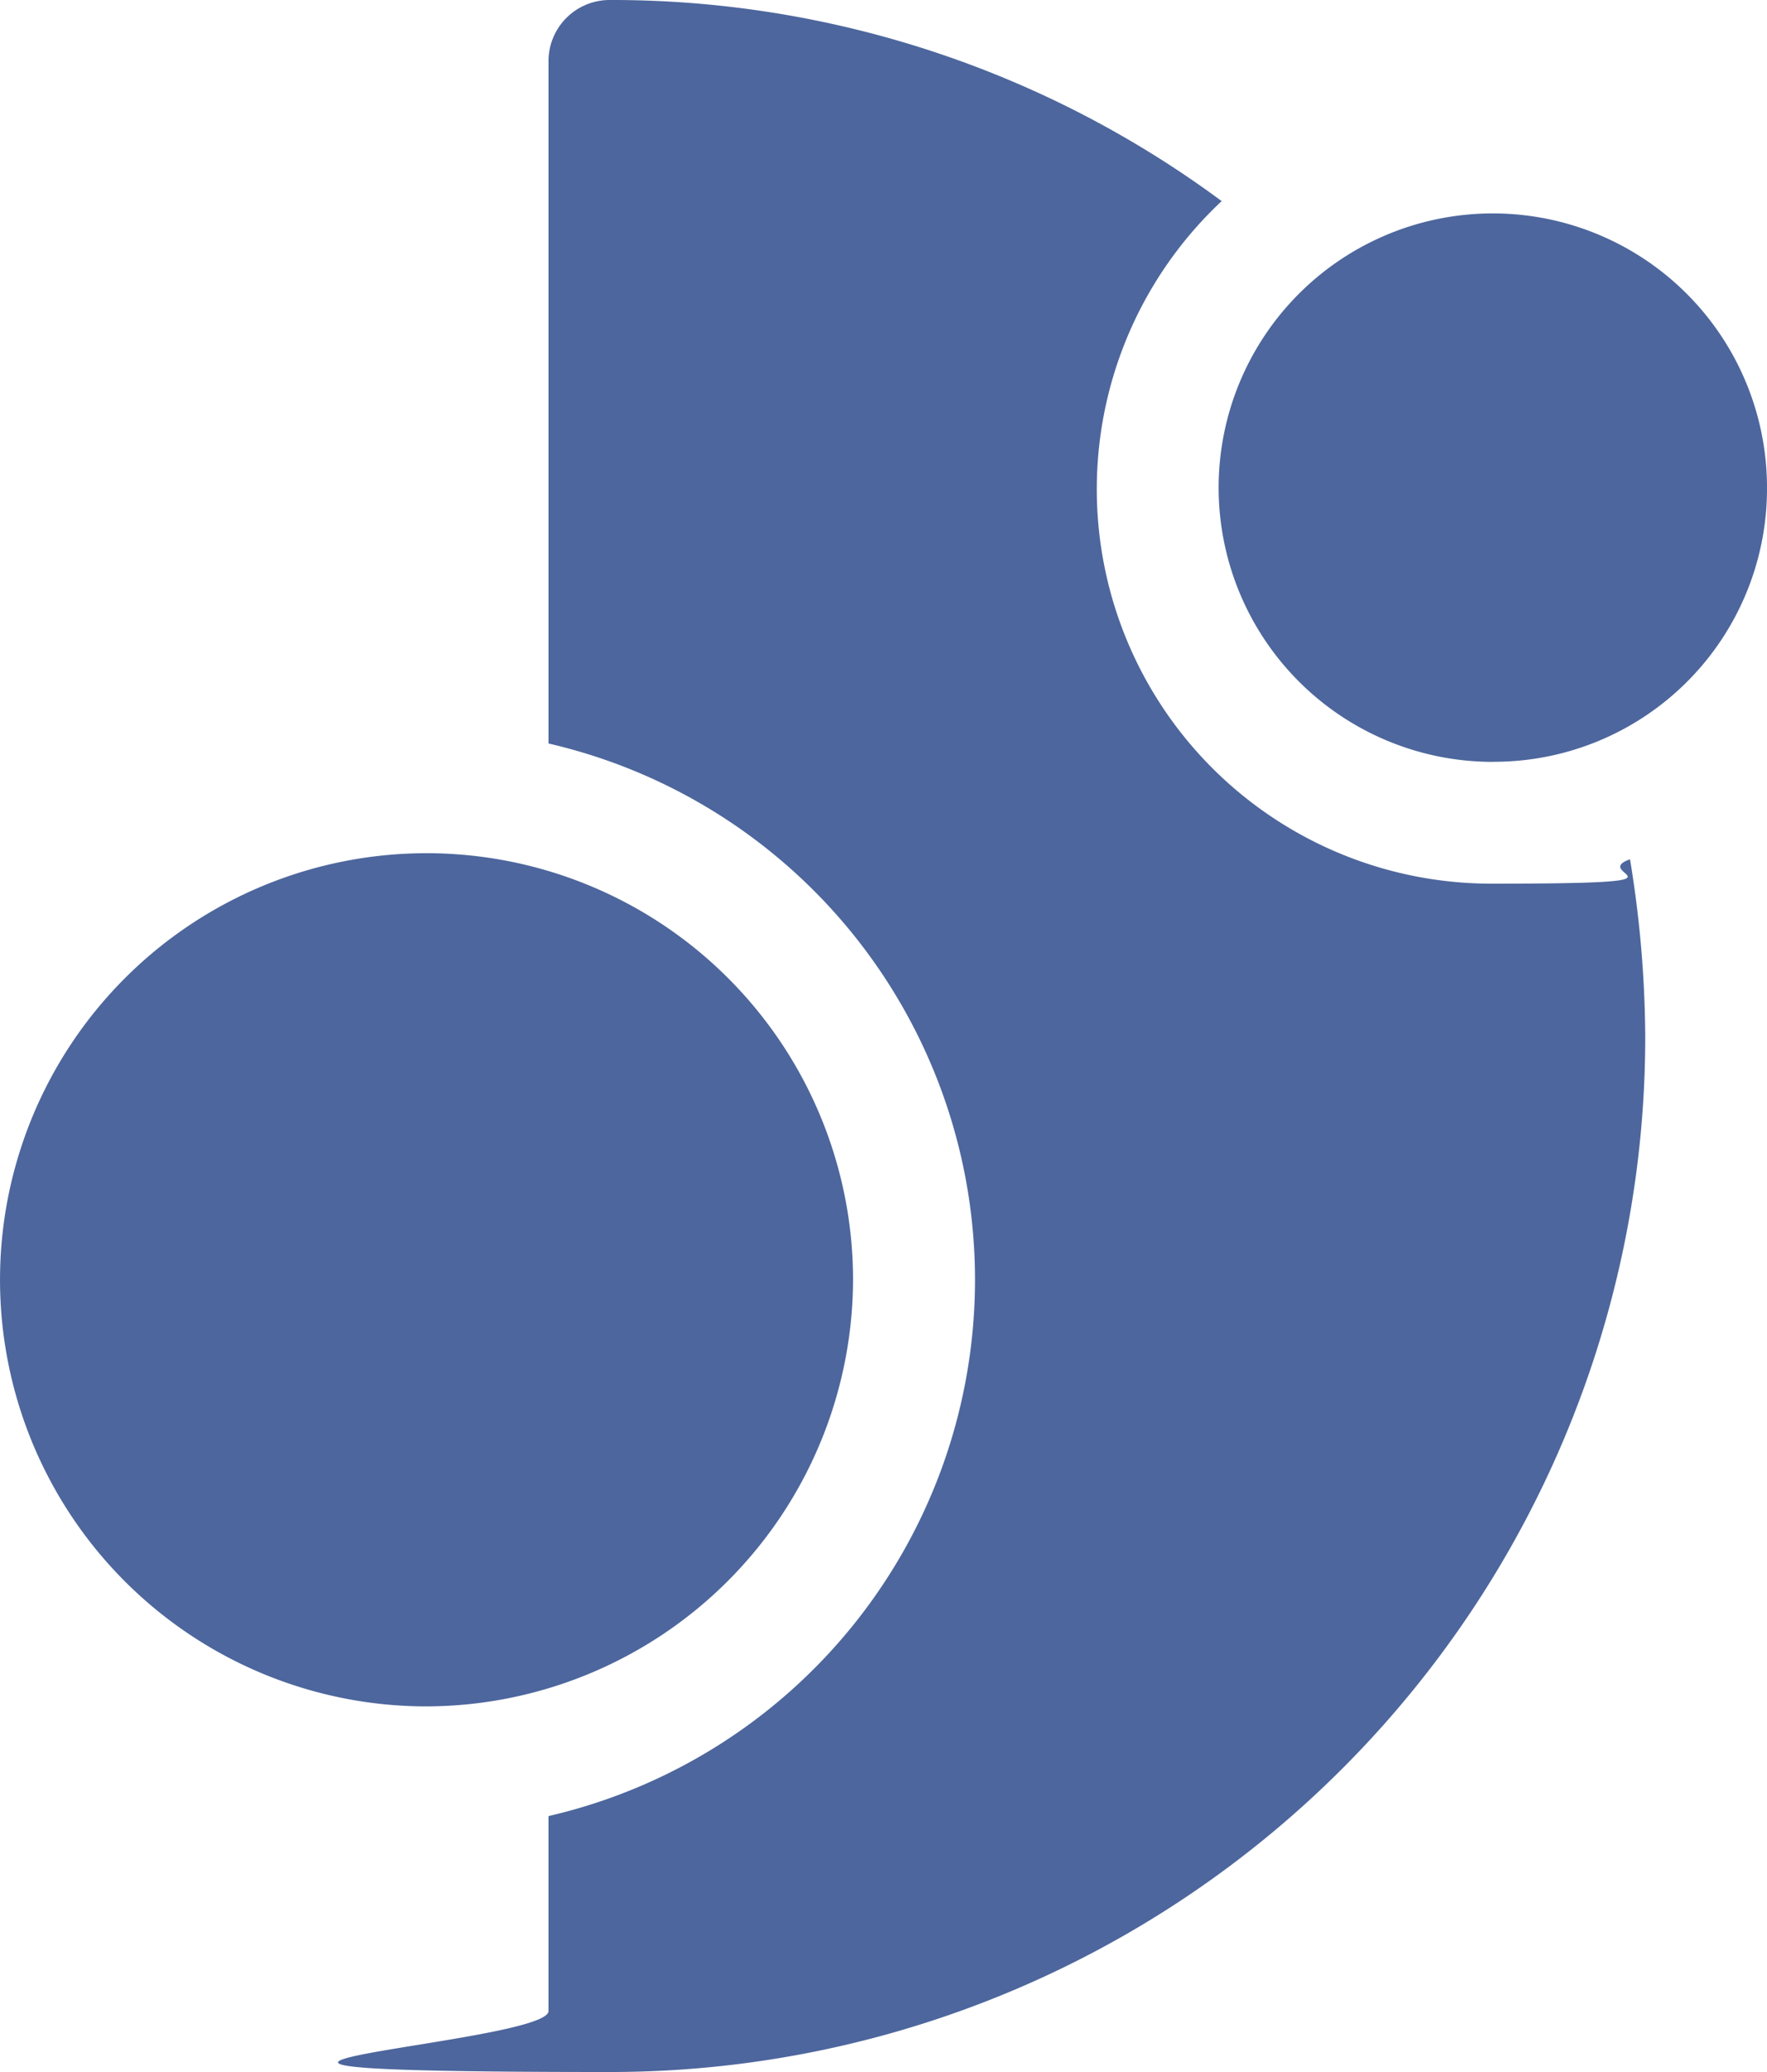
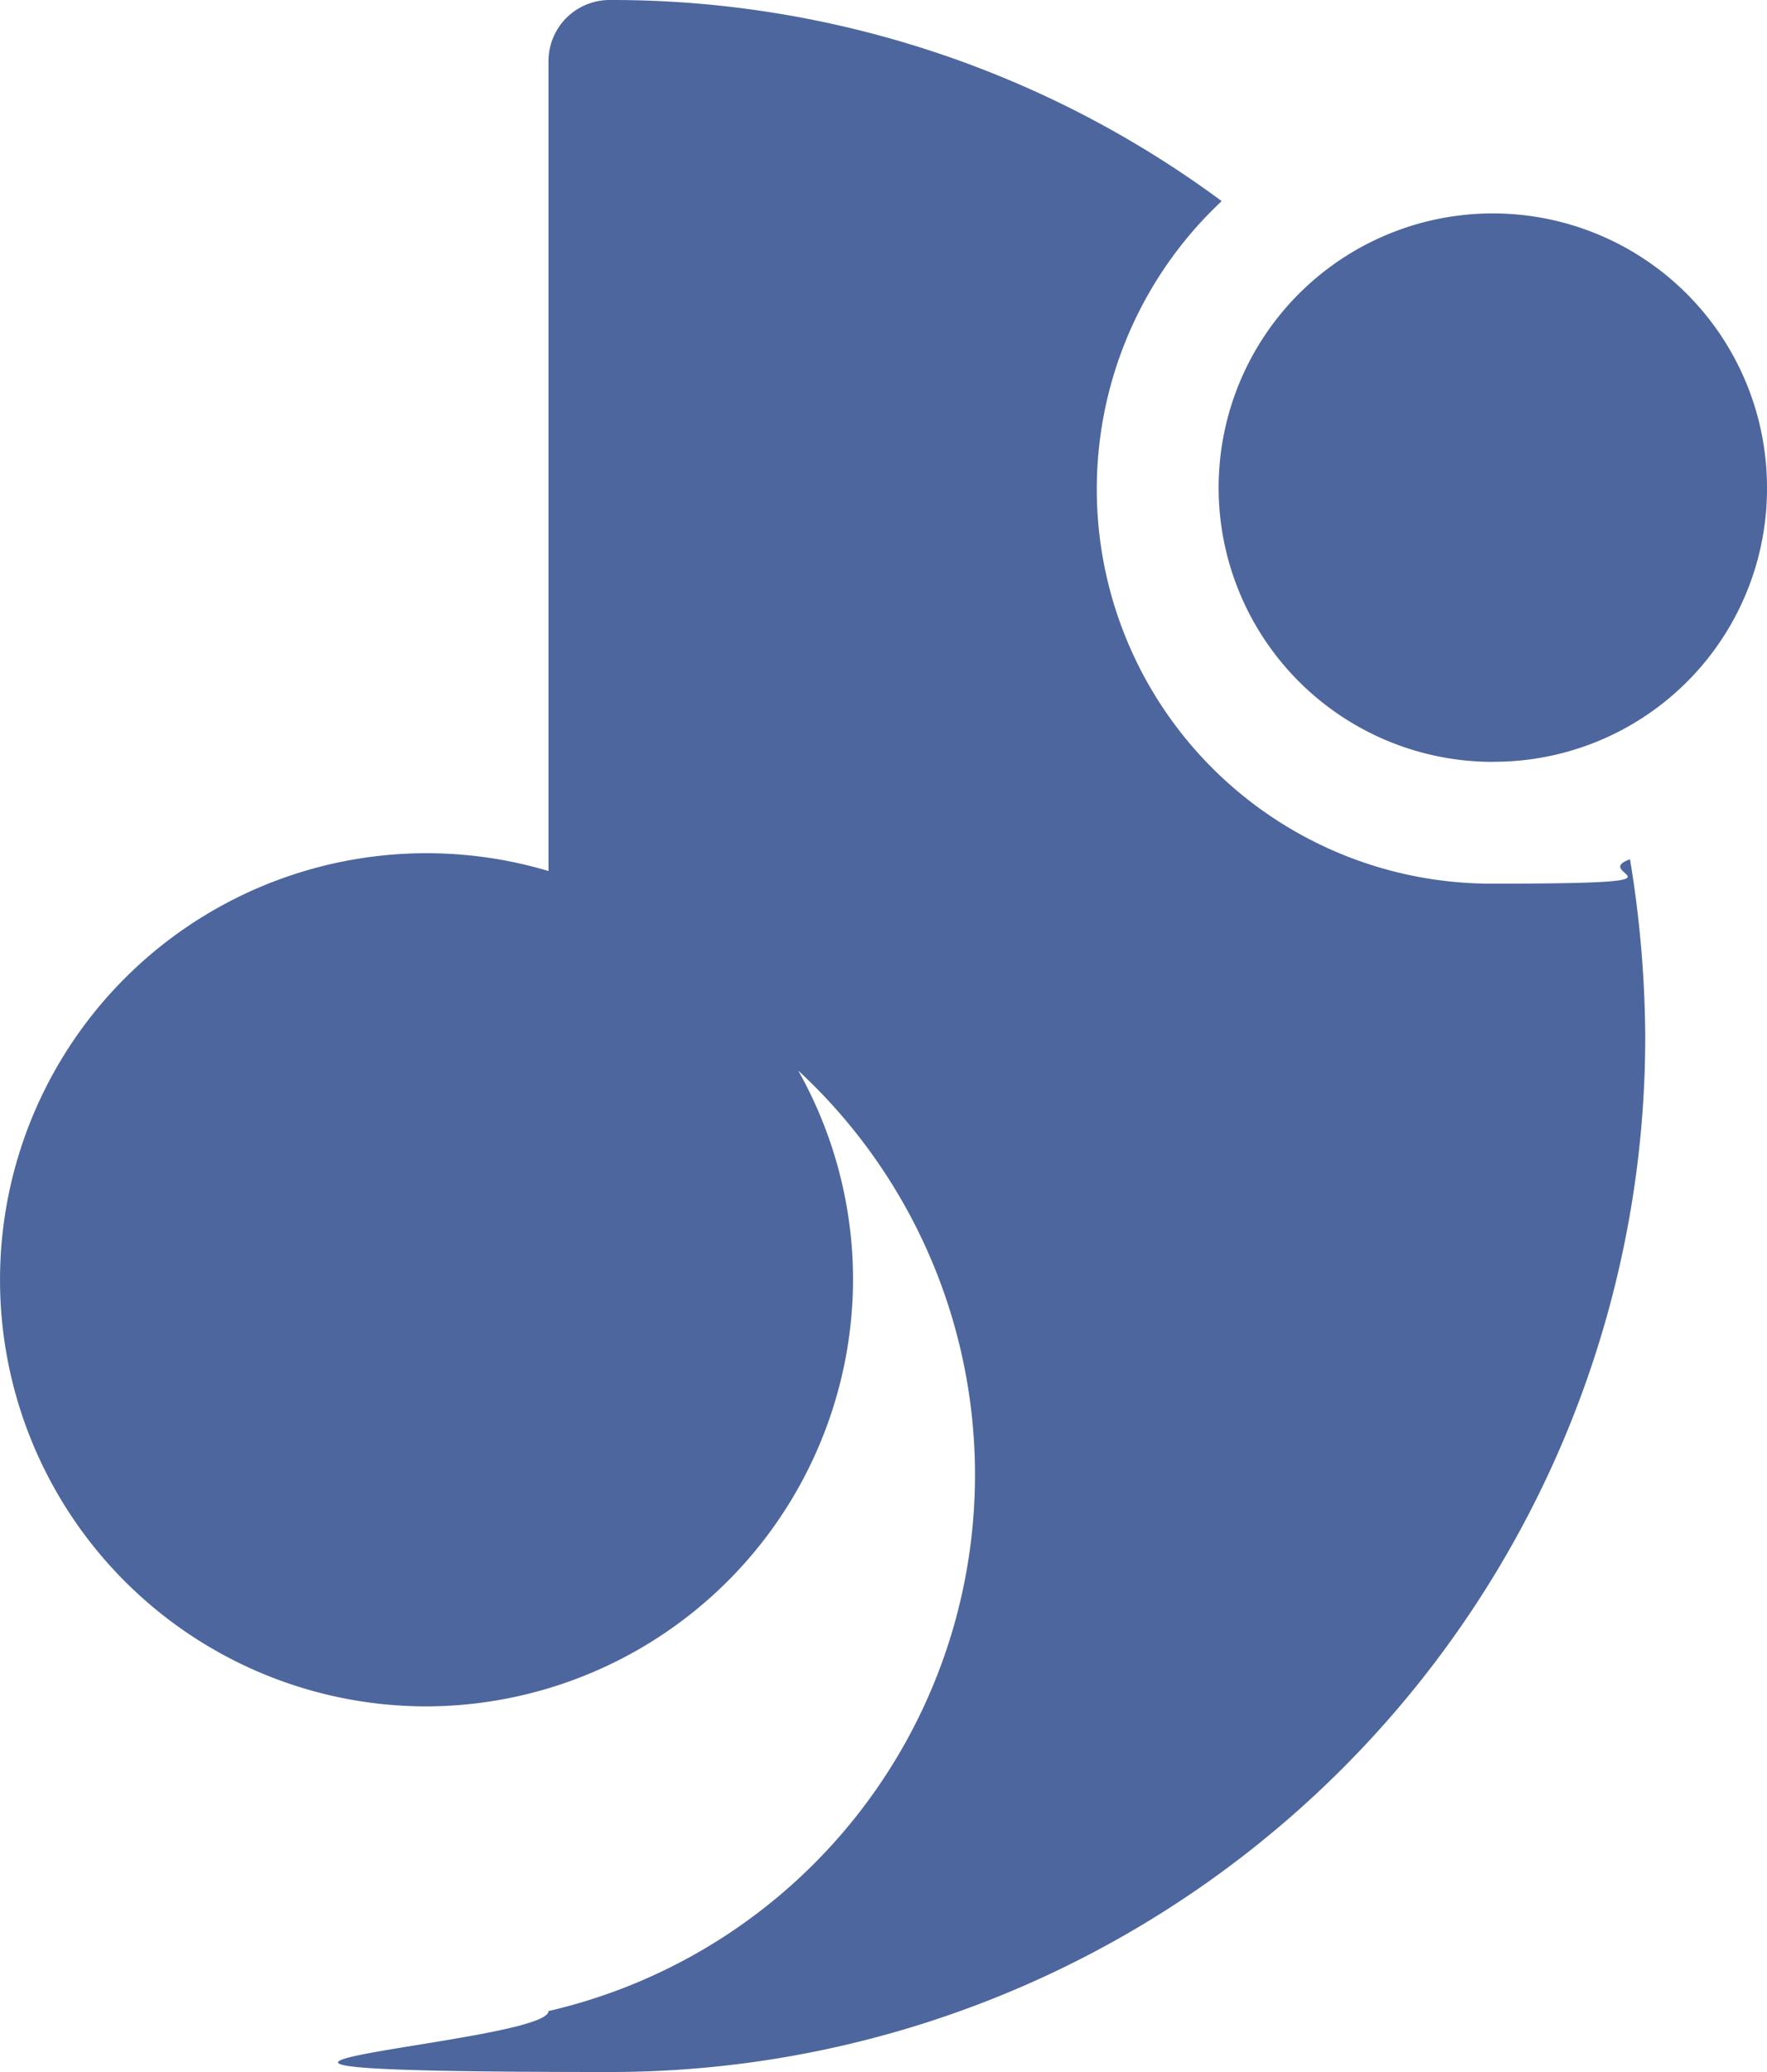
<svg xmlns="http://www.w3.org/2000/svg" width="77.278" height="90.602" viewBox="0 0 77.278 90.602">
-   <path d="M53.429,8.794A17.251,17.251,0,0,0,65.287,38.639c9.593,0,4.13-.4,6-1.066a49.023,49.023,0,0,1,.666,7.728,45.263,45.263,0,0,1-45.3,45.3c-25.049,0-2.665-1.2-2.665-2.665V79.41a24.067,24.067,0,0,0,0-46.9V2.665A2.673,2.673,0,0,1,26.648,0,44.793,44.793,0,0,1,53.429,8.794ZM18.653,74.614A18.653,18.653,0,1,1,37.307,55.96,18.708,18.708,0,0,1,18.653,74.614Zm46.633-41.3A11.991,11.991,0,1,1,77.278,21.318,11.942,11.942,0,0,1,65.287,33.31Z" fill="#4d669d" />
+   <path d="M53.429,8.794A17.251,17.251,0,0,0,65.287,38.639c9.593,0,4.13-.4,6-1.066a49.023,49.023,0,0,1,.666,7.728,45.263,45.263,0,0,1-45.3,45.3c-25.049,0-2.665-1.2-2.665-2.665a24.067,24.067,0,0,0,0-46.9V2.665A2.673,2.673,0,0,1,26.648,0,44.793,44.793,0,0,1,53.429,8.794ZM18.653,74.614A18.653,18.653,0,1,1,37.307,55.96,18.708,18.708,0,0,1,18.653,74.614Zm46.633-41.3A11.991,11.991,0,1,1,77.278,21.318,11.942,11.942,0,0,1,65.287,33.31Z" fill="#4d669d" />
</svg>